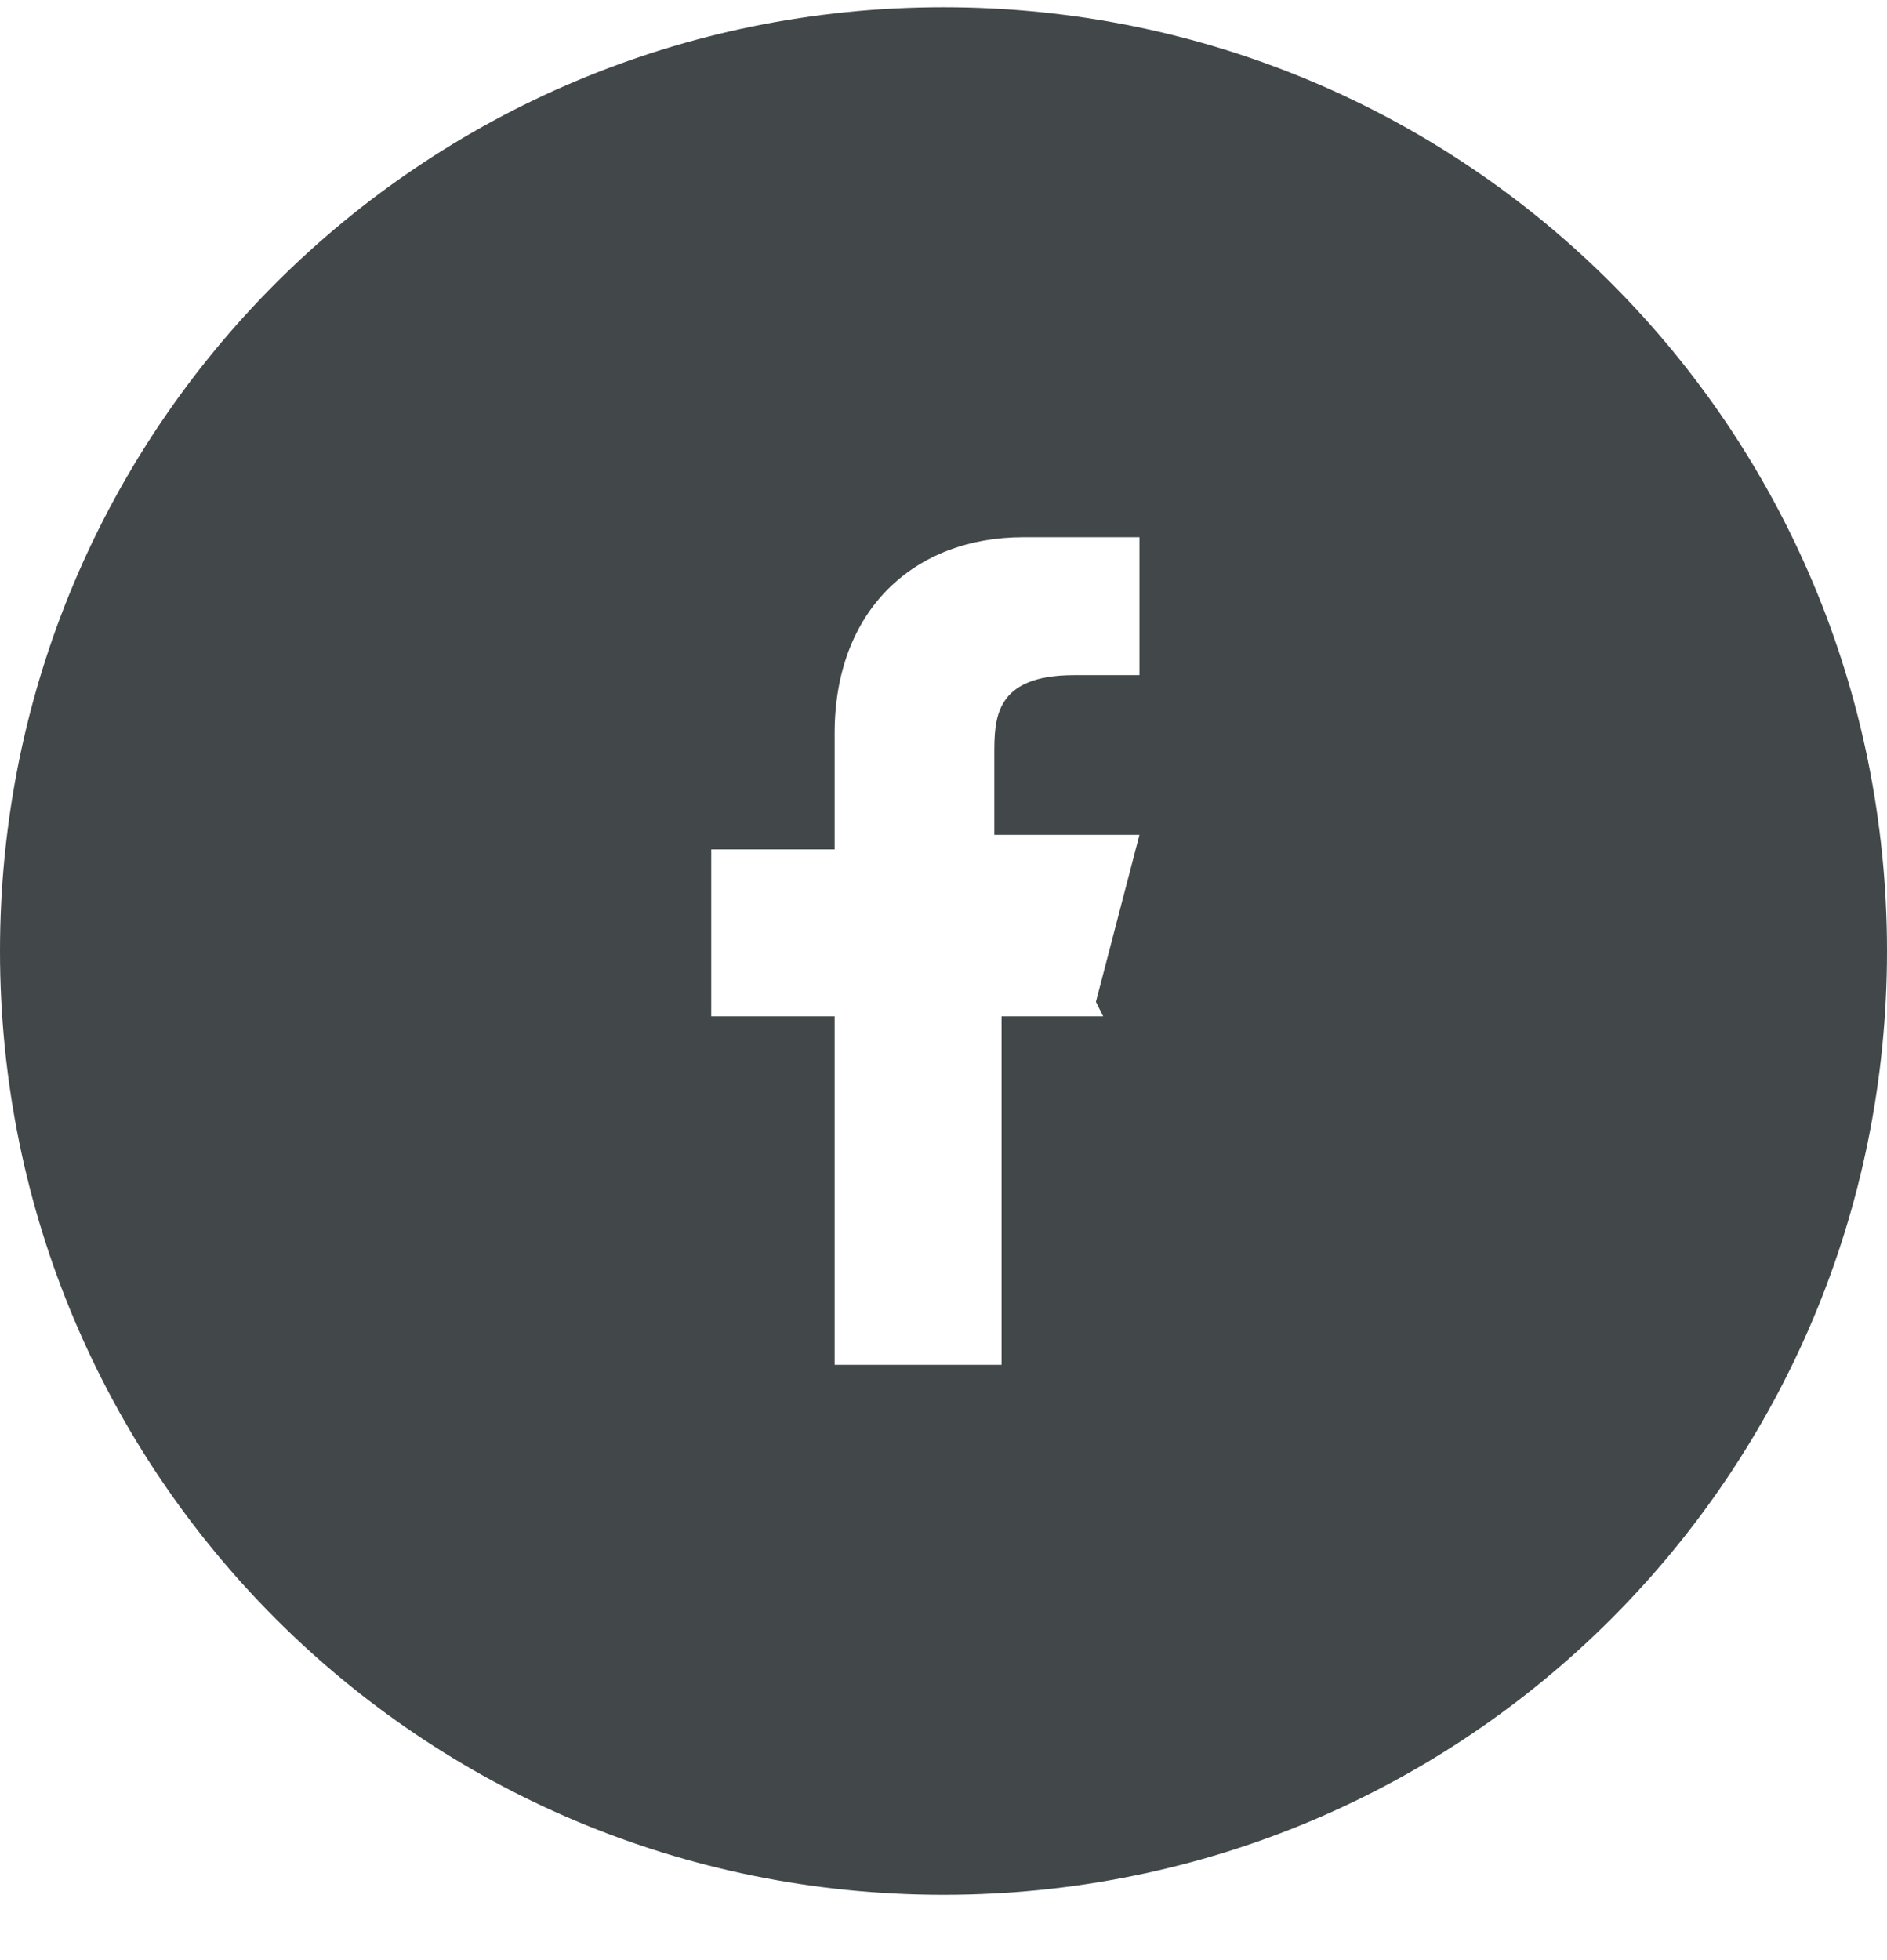
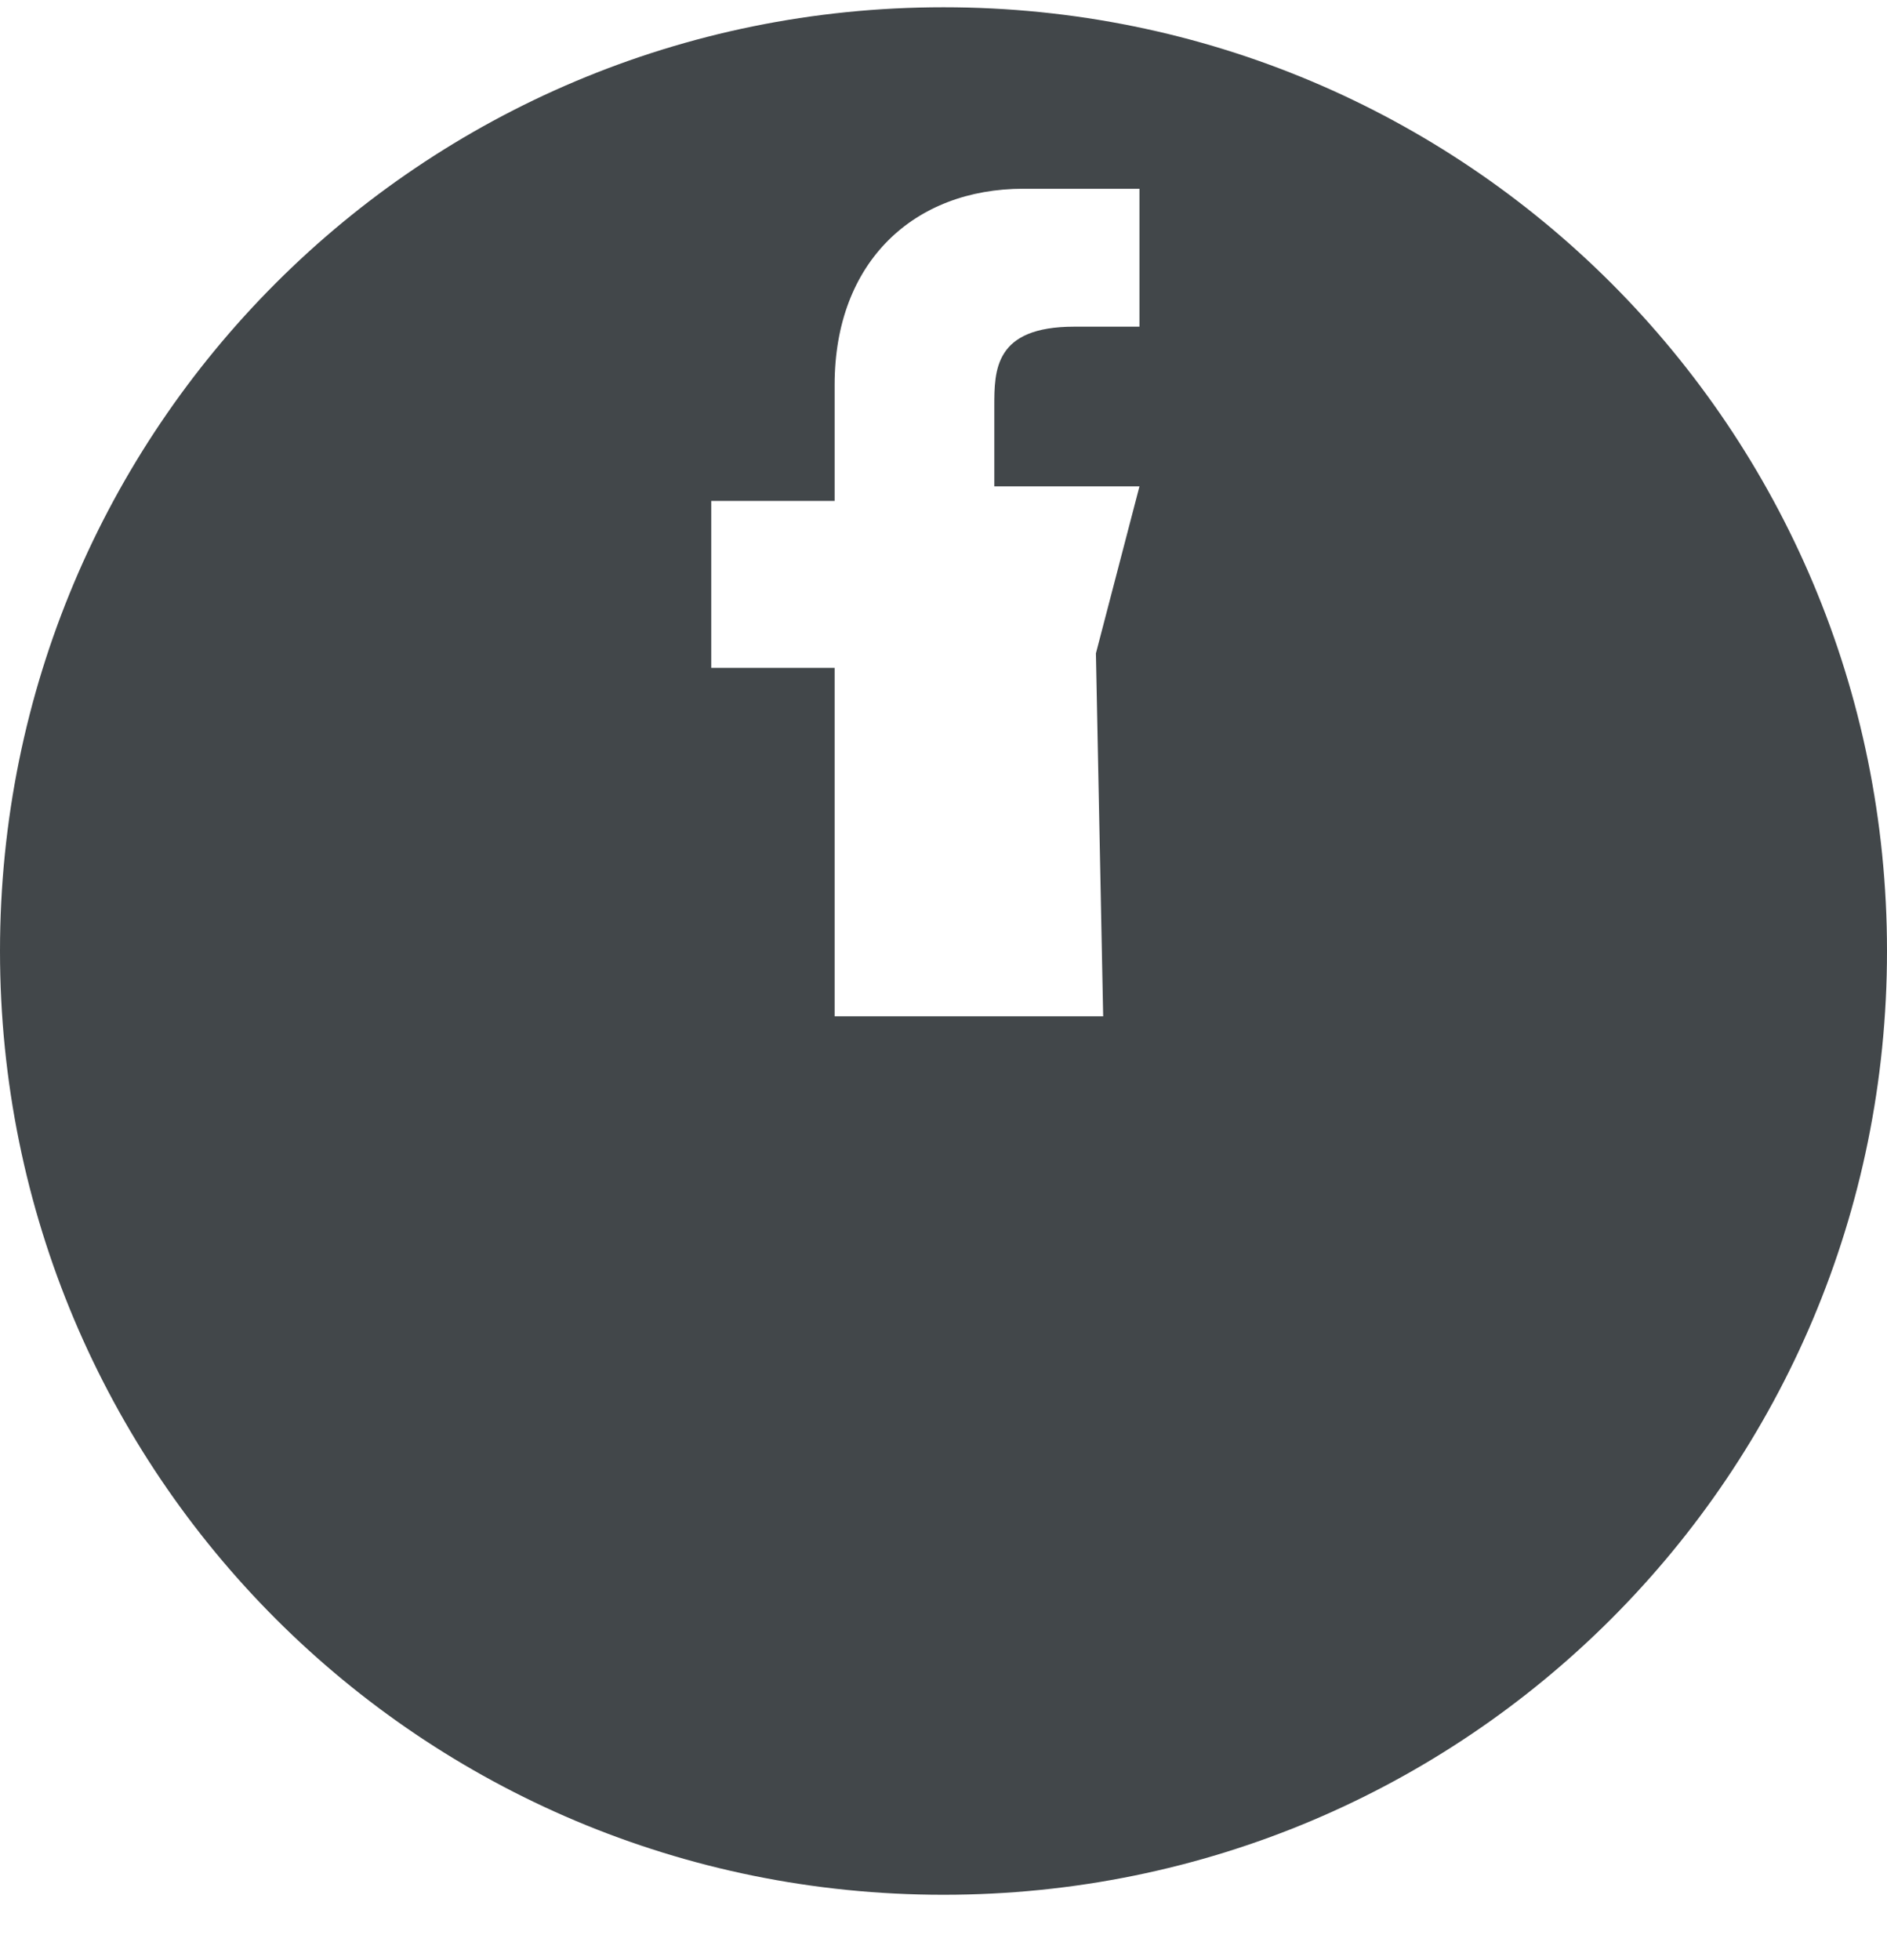
<svg xmlns="http://www.w3.org/2000/svg" id="_レイヤー_1" data-name="レイヤー_1" version="1.1" viewBox="0 0 26 27">
  <defs>
    <style>
      .st0 {
        fill: #42474a;
        fill-rule: evenodd;
      }
    </style>
  </defs>
-   <path class="st0" d="M13,26.1c7.2,0,13-5.8,13-13S20.2.1,13,.1,0,5.9,0,13.1s5.8,13,13,13ZM15.2,14h-1.4v4.8h-2.3v-4.8h-1.7v-2.3h1.7v-1.6c0-1.7,1.1-2.7,2.6-2.7s1.4,0,1.6,0v1.9h-.9c-1.1,0-1.1.6-1.1,1.1v1.1h2s-.6,2.3-.6,2.3Z" />
+   <path class="st0" d="M13,26.1c7.2,0,13-5.8,13-13S20.2.1,13,.1,0,5.9,0,13.1s5.8,13,13,13ZM15.2,14h-1.4h-2.3v-4.8h-1.7v-2.3h1.7v-1.6c0-1.7,1.1-2.7,2.6-2.7s1.4,0,1.6,0v1.9h-.9c-1.1,0-1.1.6-1.1,1.1v1.1h2s-.6,2.3-.6,2.3Z" />
</svg>